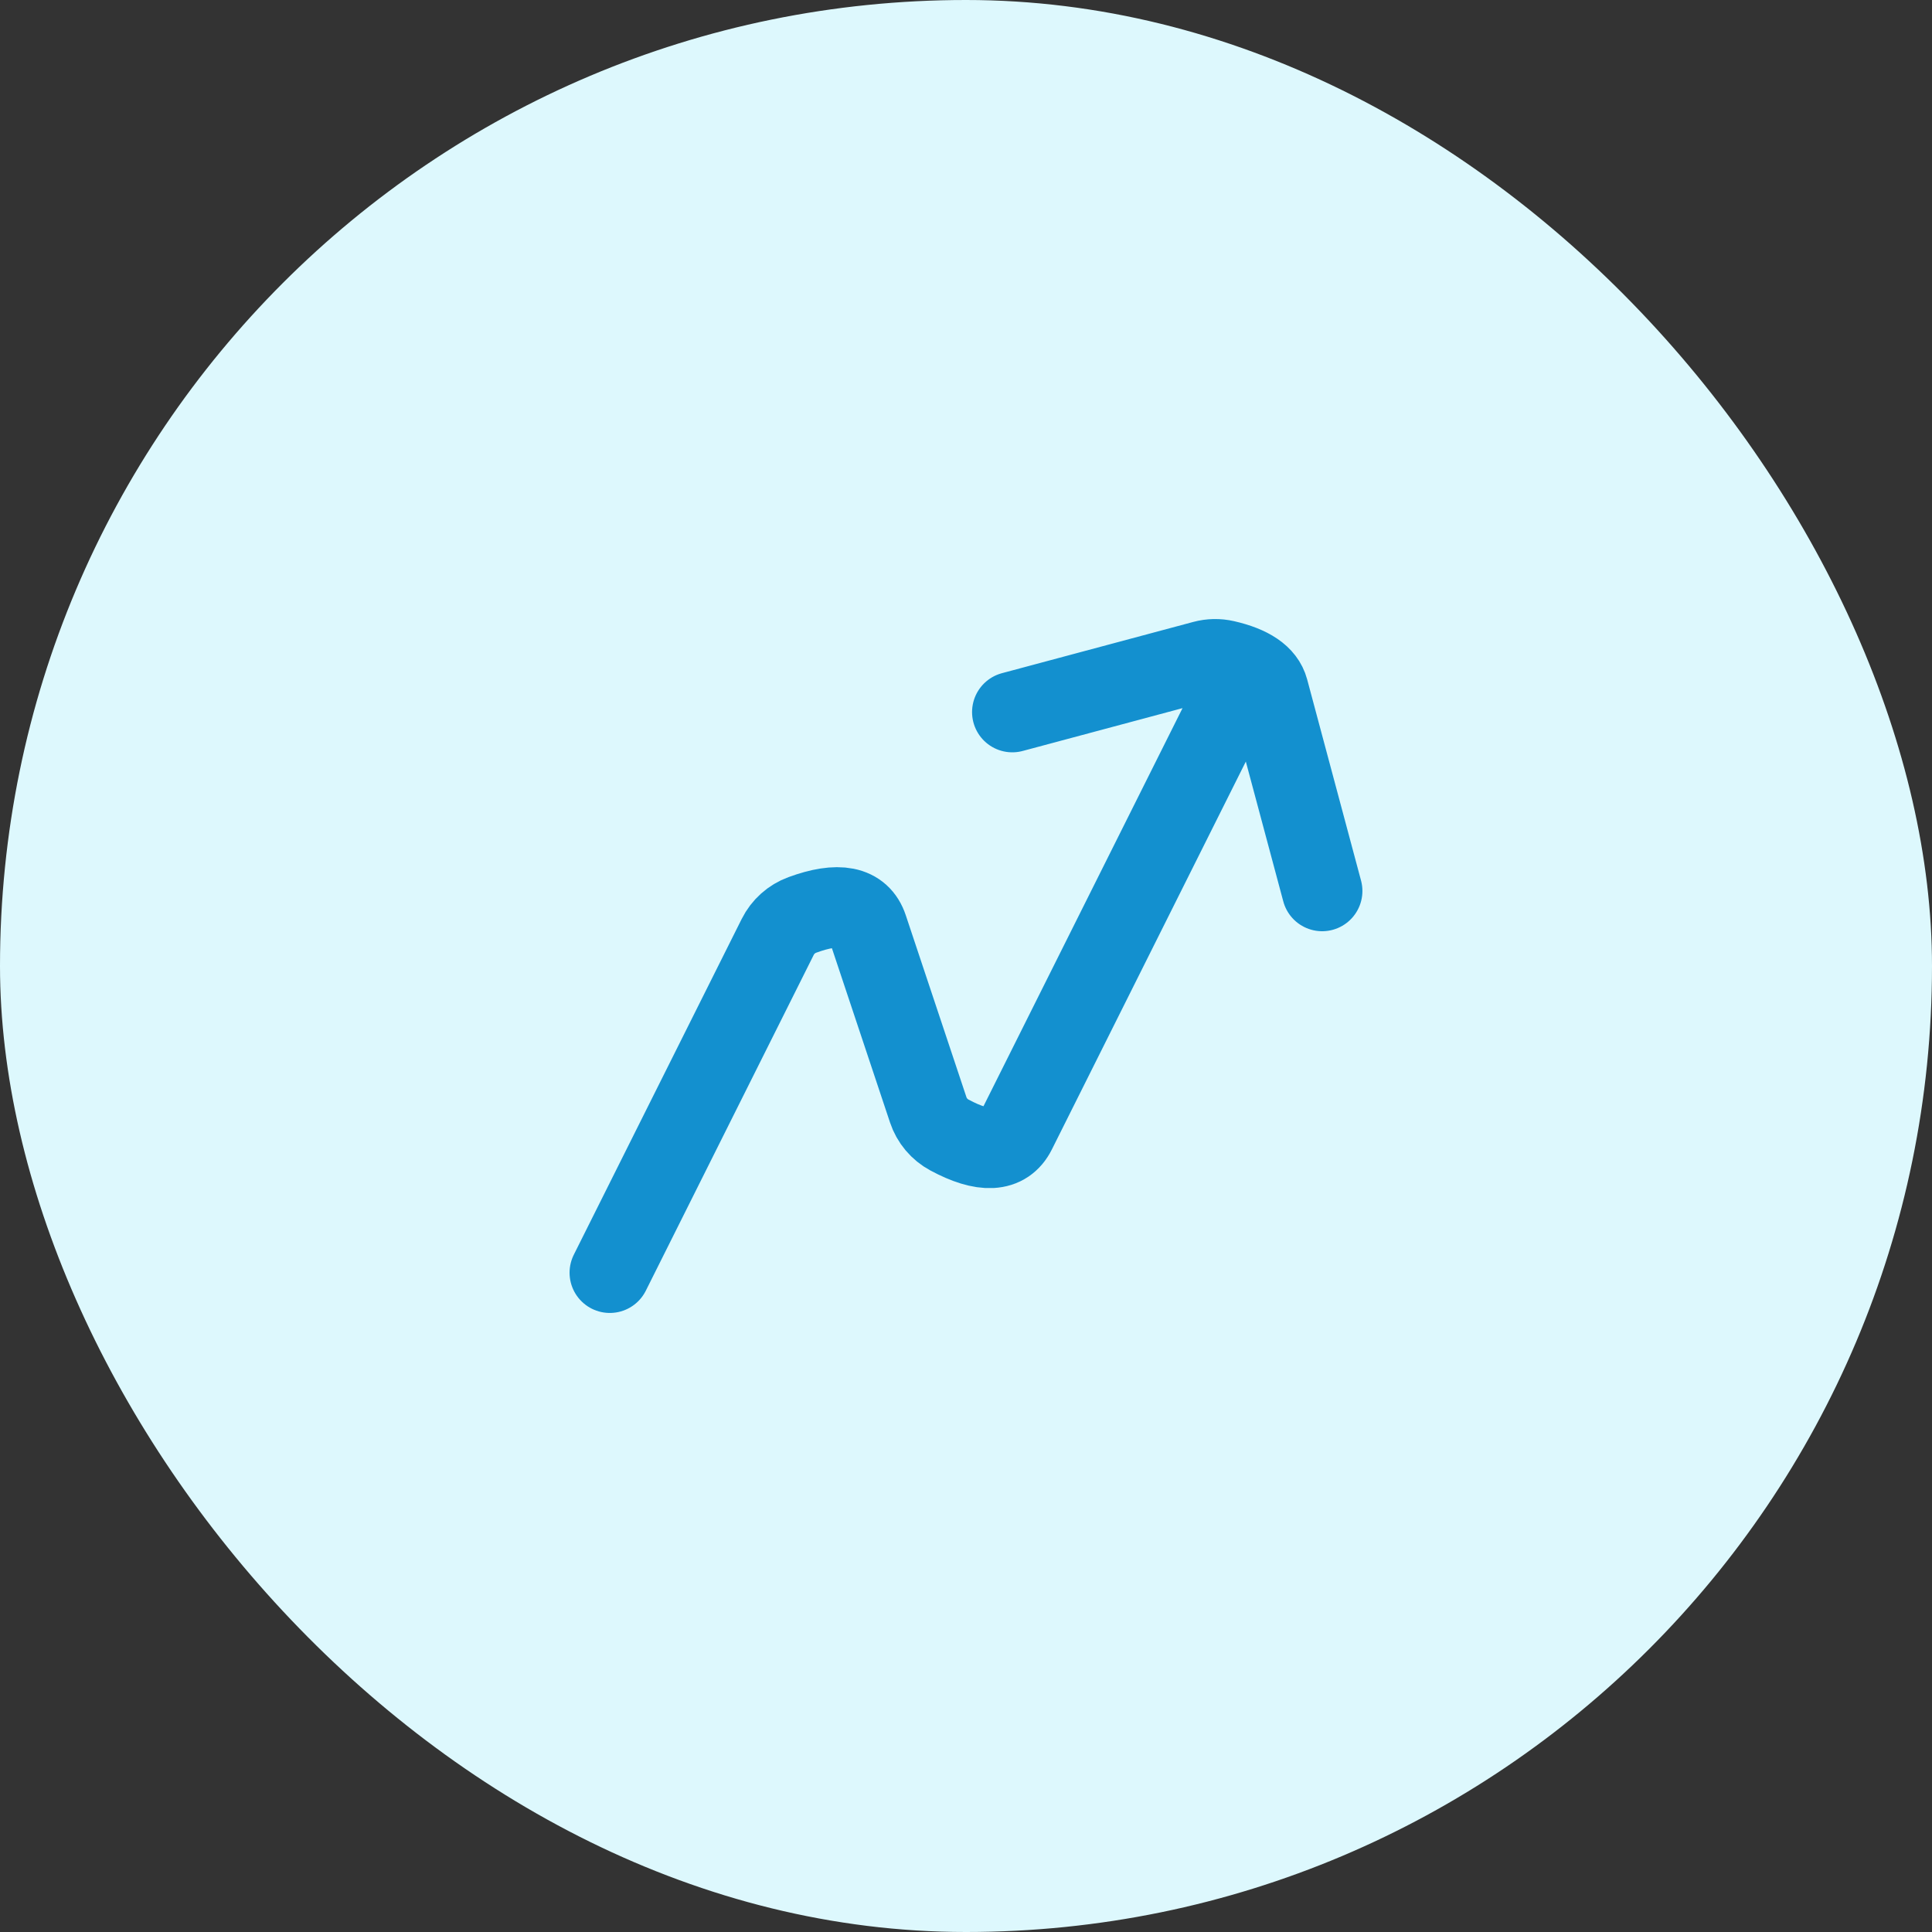
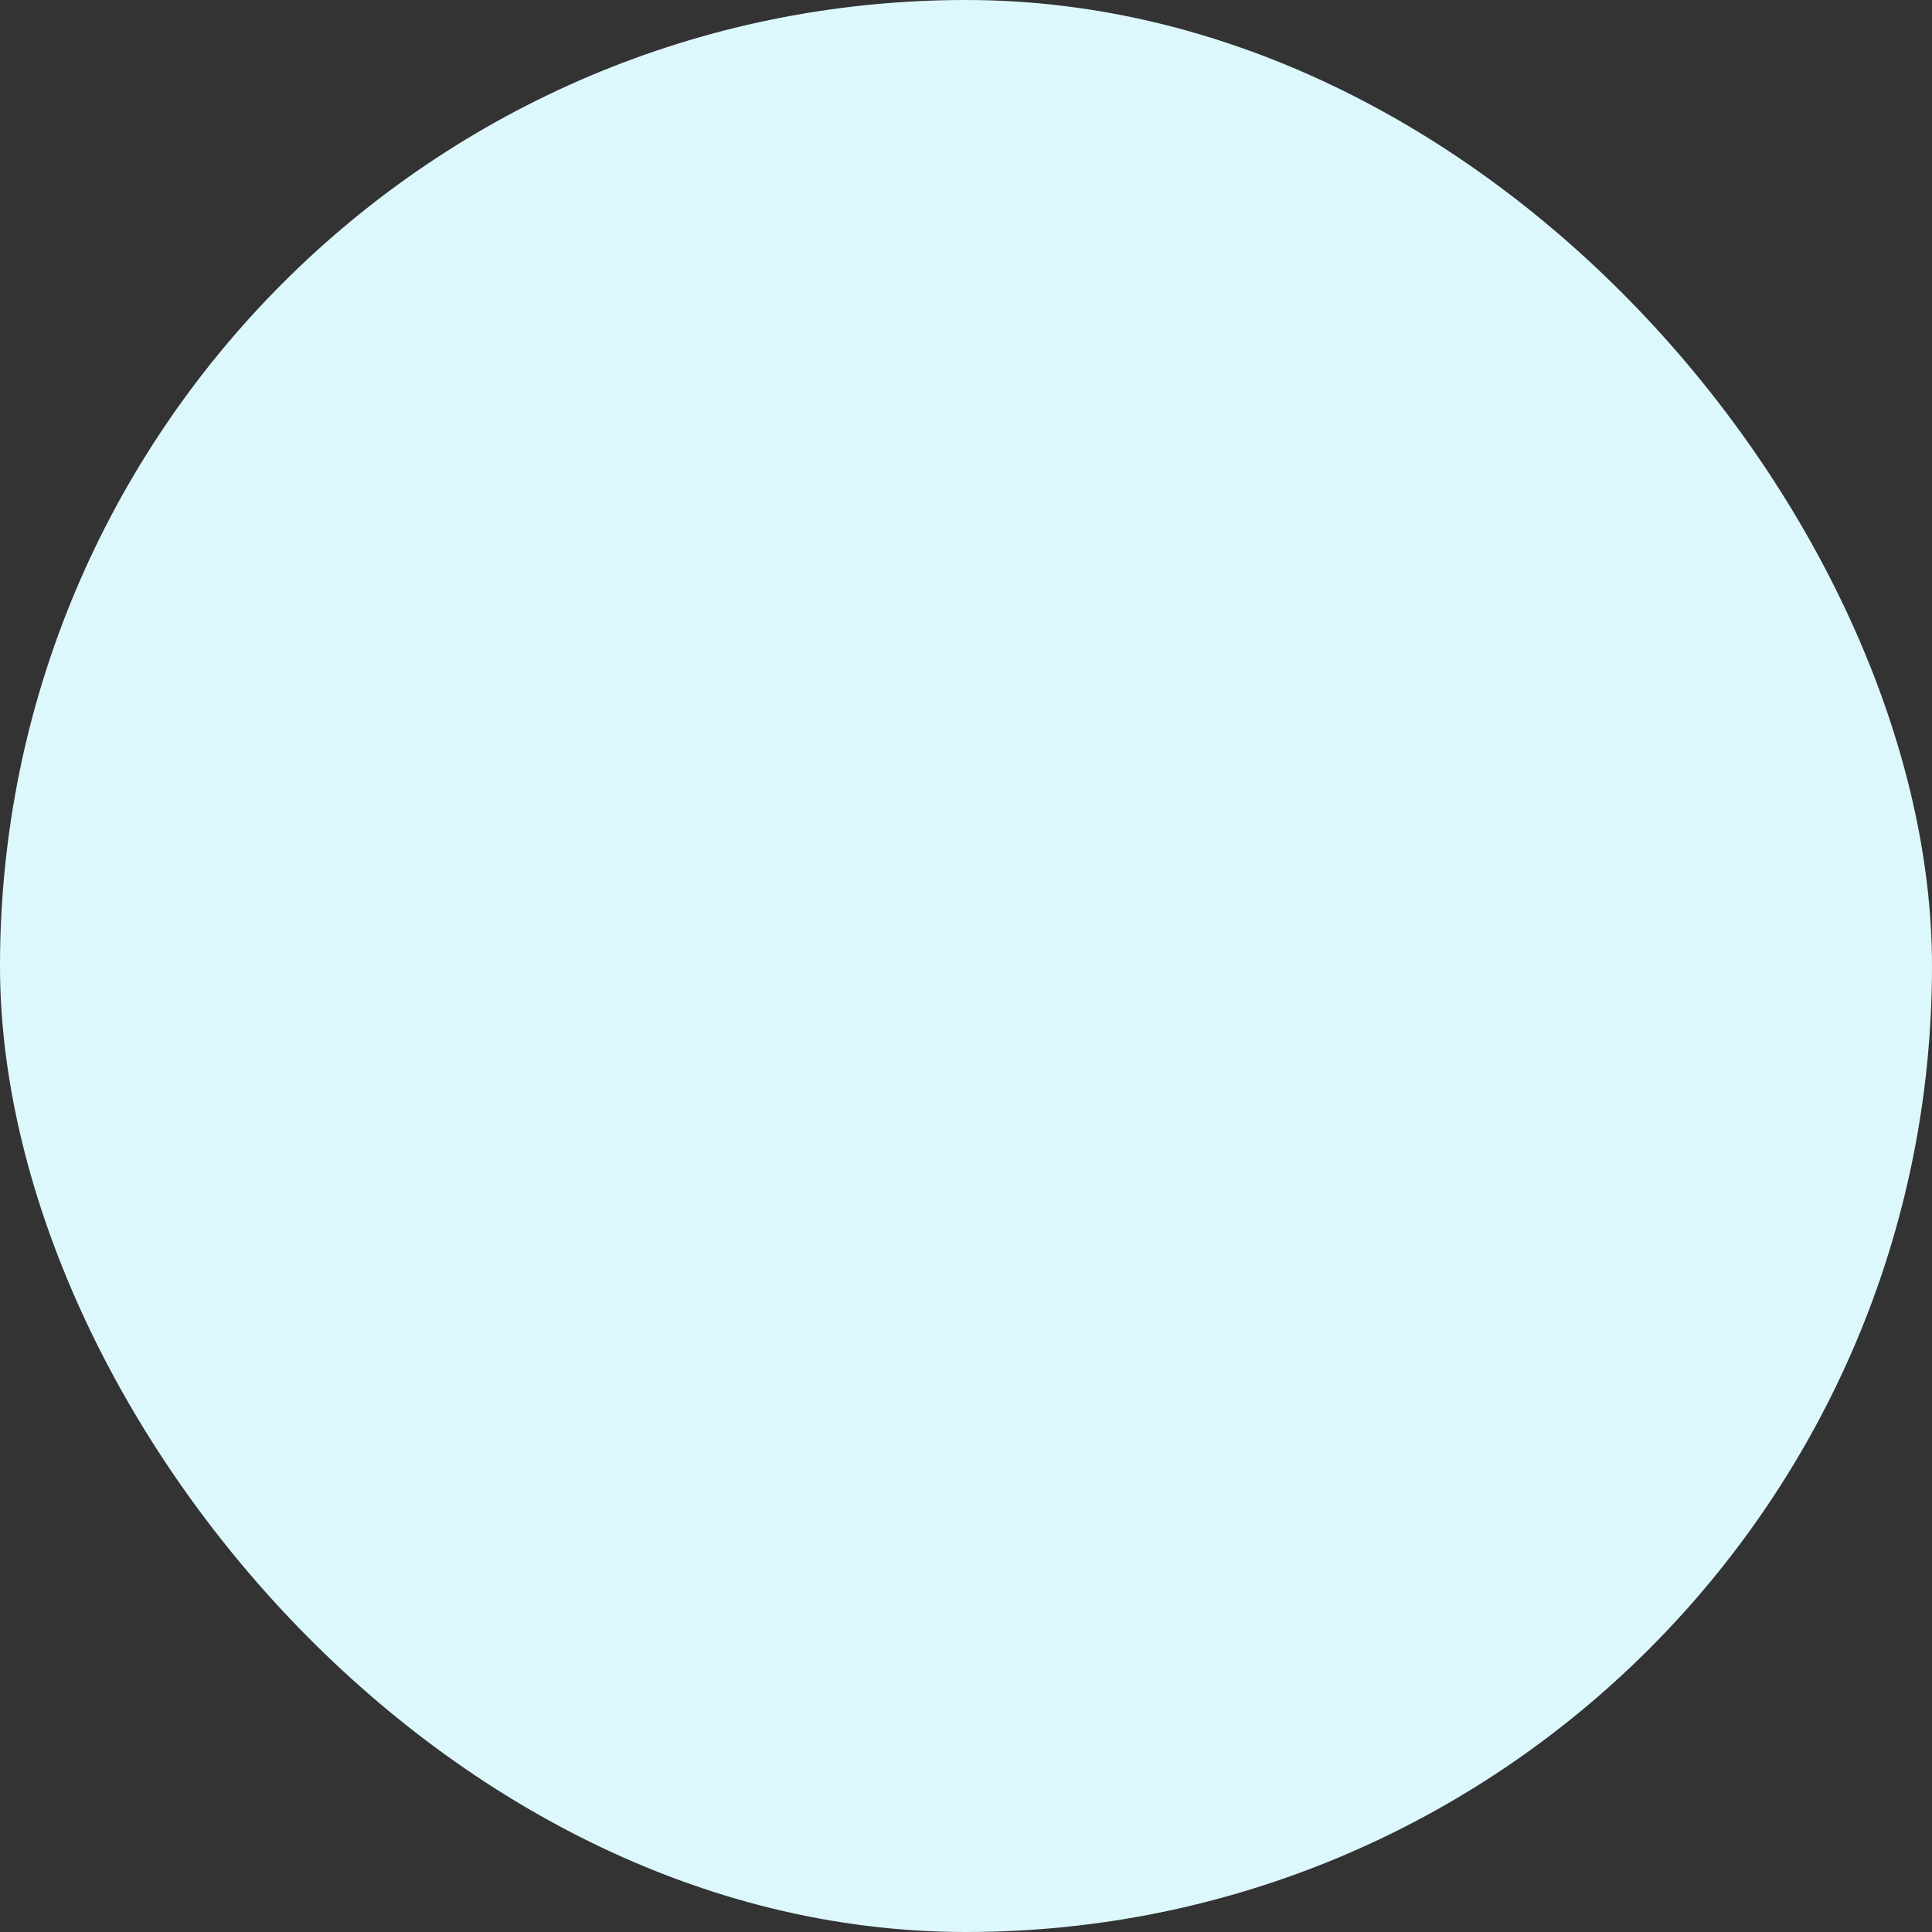
<svg xmlns="http://www.w3.org/2000/svg" width="72" height="72" viewBox="0 0 72 72" fill="none">
  <rect x="0" y="0" width="72" height="72" fill="#333333" stroke="none" />
  <rect width="72" height="72" rx="36" fill="#DDF8FD" />
-   <path d="M22.726 47.43L28.983 34.917C29.173 34.536 29.501 34.243 29.9 34.097C31.249 33.602 32.06 33.764 32.332 34.581L34.592 41.359C34.726 41.762 35.009 42.098 35.383 42.299C36.649 42.98 37.474 42.935 37.859 42.165L46.06 25.764M37.726 26.537L44.855 24.627C45.118 24.556 45.393 24.551 45.658 24.612C46.59 24.825 47.126 25.189 47.265 25.707L49.273 33.204" stroke="#1390CF" stroke-width="3" stroke-linecap="round" />
</svg>